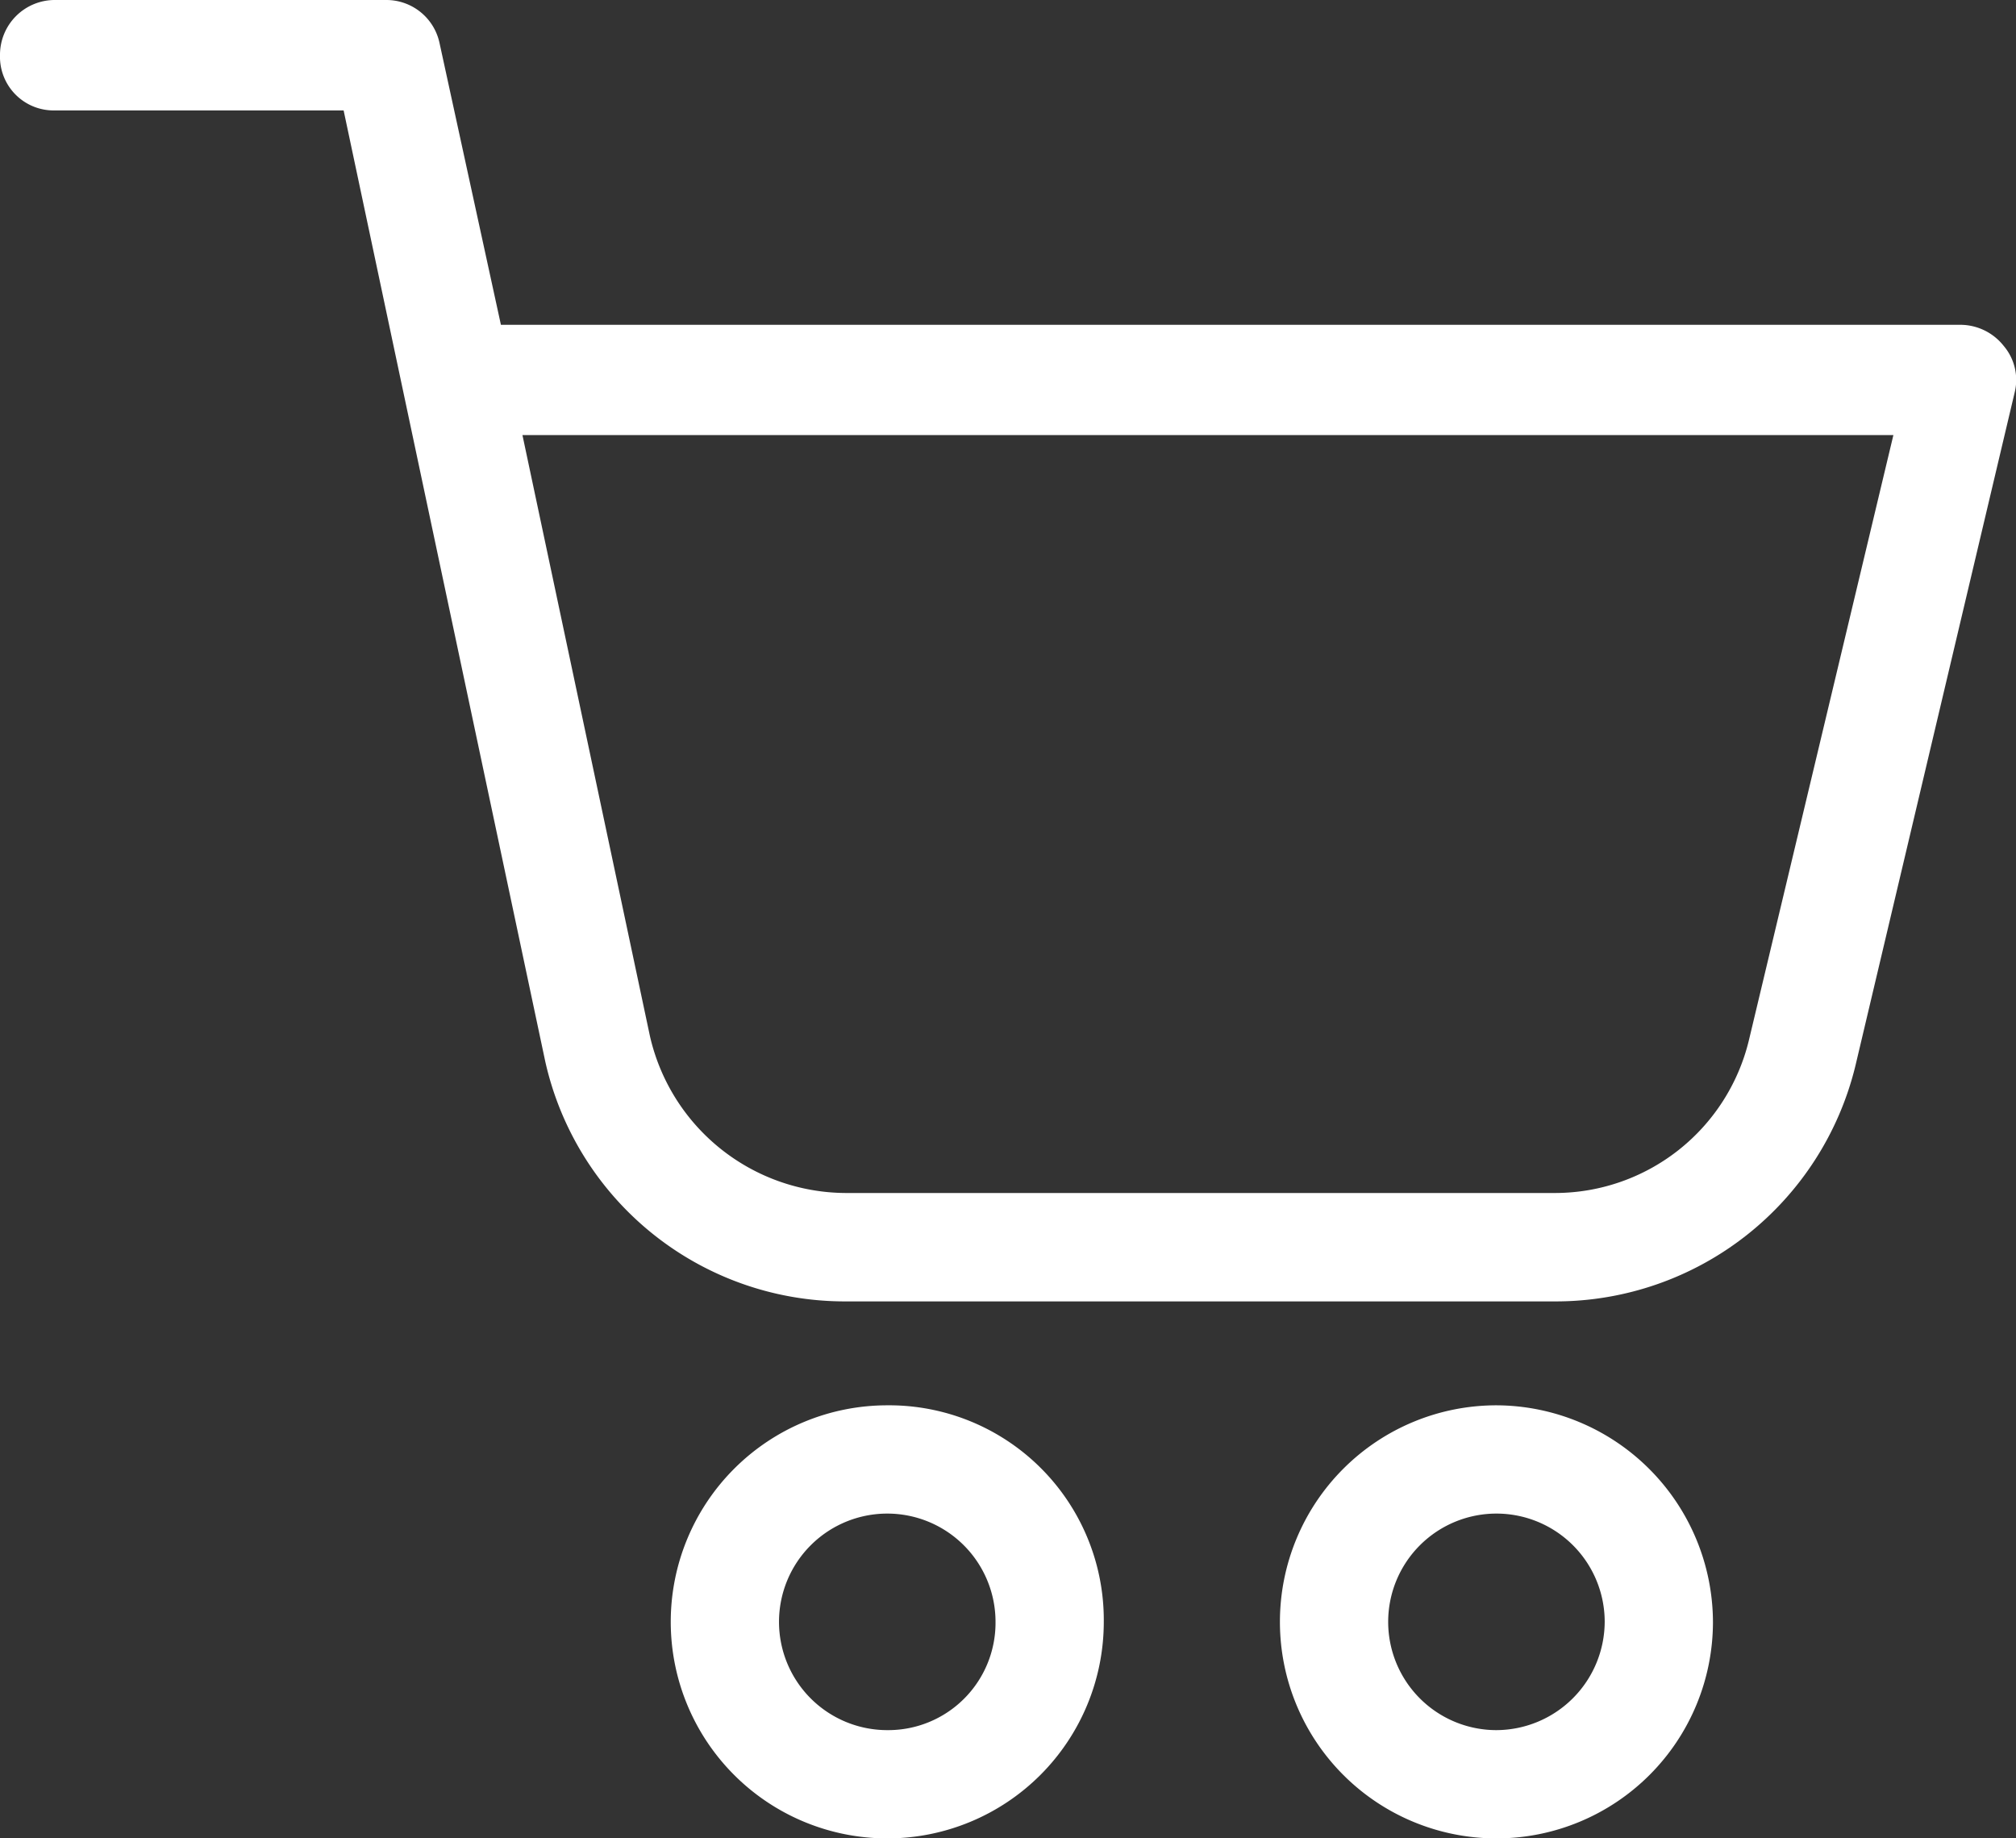
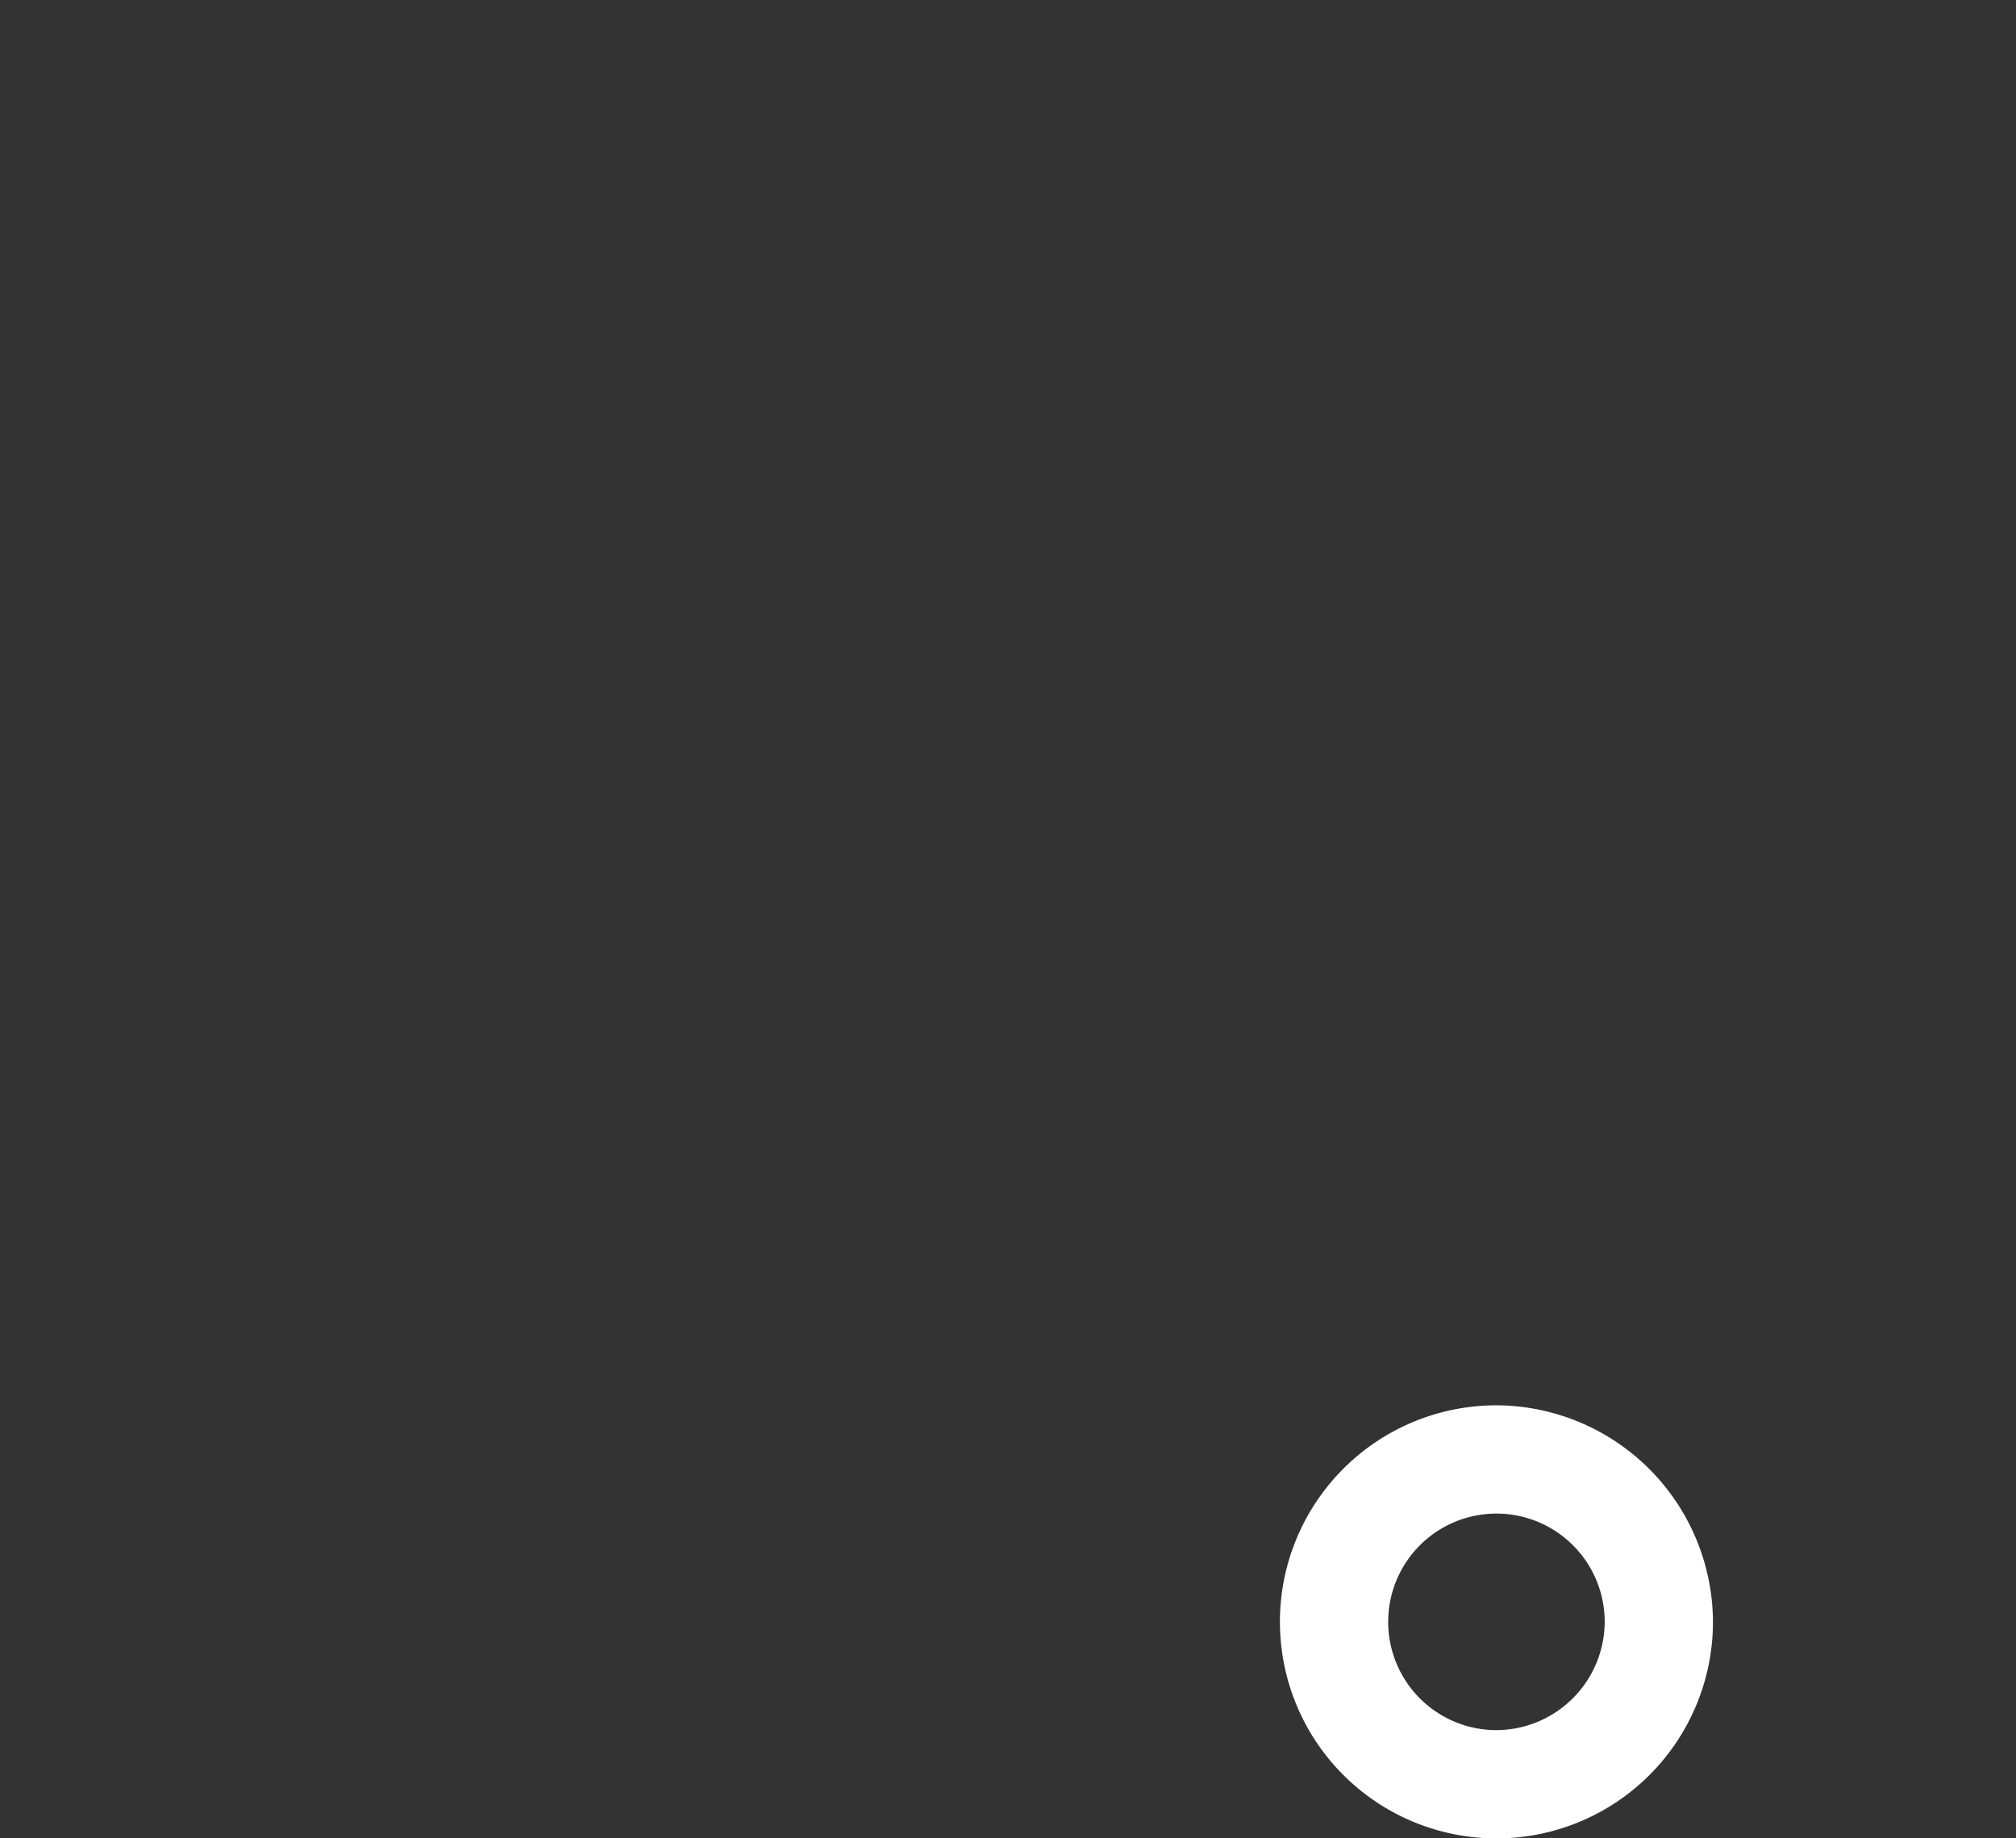
<svg xmlns="http://www.w3.org/2000/svg" id="Groupe_89" data-name="Groupe 89" width="30.056" height="27.405" viewBox="0 0 30.056 27.405">
  <rect x="0" y="0" width="30.056" height="27.405" fill="#333333" stroke="none" />
-   <path id="Tracé_1121" data-name="Tracé 1121" d="M32.374,11.858a.826.826,0,0,0-.633-.316H9.968L9.051,7.333A.81.81,0,0,0,8.26,6.7H3.323a.817.817,0,0,0-.823.823.8.8,0,0,0,.823.823h4.3l3.006,14.177A4.577,4.577,0,0,0,15.1,26.1H25.7a4.6,4.6,0,0,0,4.462-3.513l2.373-10.032A.782.782,0,0,0,32.374,11.858Zm-3.8,10.348a2.976,2.976,0,0,1-2.88,2.278H15.1a3.008,3.008,0,0,1-2.911-2.342l-1.9-8.956H30.728Z" transform="translate(-2.5 -6.7)" fill="#fff" />
-   <path id="Tracé_1122" data-name="Tracé 1122" d="M37.328,72.9a3.228,3.228,0,1,0,3.228,3.228A3.2,3.2,0,0,0,37.328,72.9Zm0,4.842a1.614,1.614,0,1,1,1.614-1.614A1.6,1.6,0,0,1,37.328,77.742Z" transform="translate(-24.1 -51.951)" fill="#fff" />
  <path id="Tracé_1123" data-name="Tracé 1123" d="M66.028,72.9a3.228,3.228,0,1,0,3.228,3.228A3.241,3.241,0,0,0,66.028,72.9Zm0,4.842a1.614,1.614,0,1,1,1.614-1.614A1.621,1.621,0,0,1,66.028,77.742Z" transform="translate(-43.718 -51.951)" fill="#fff" />
</svg>